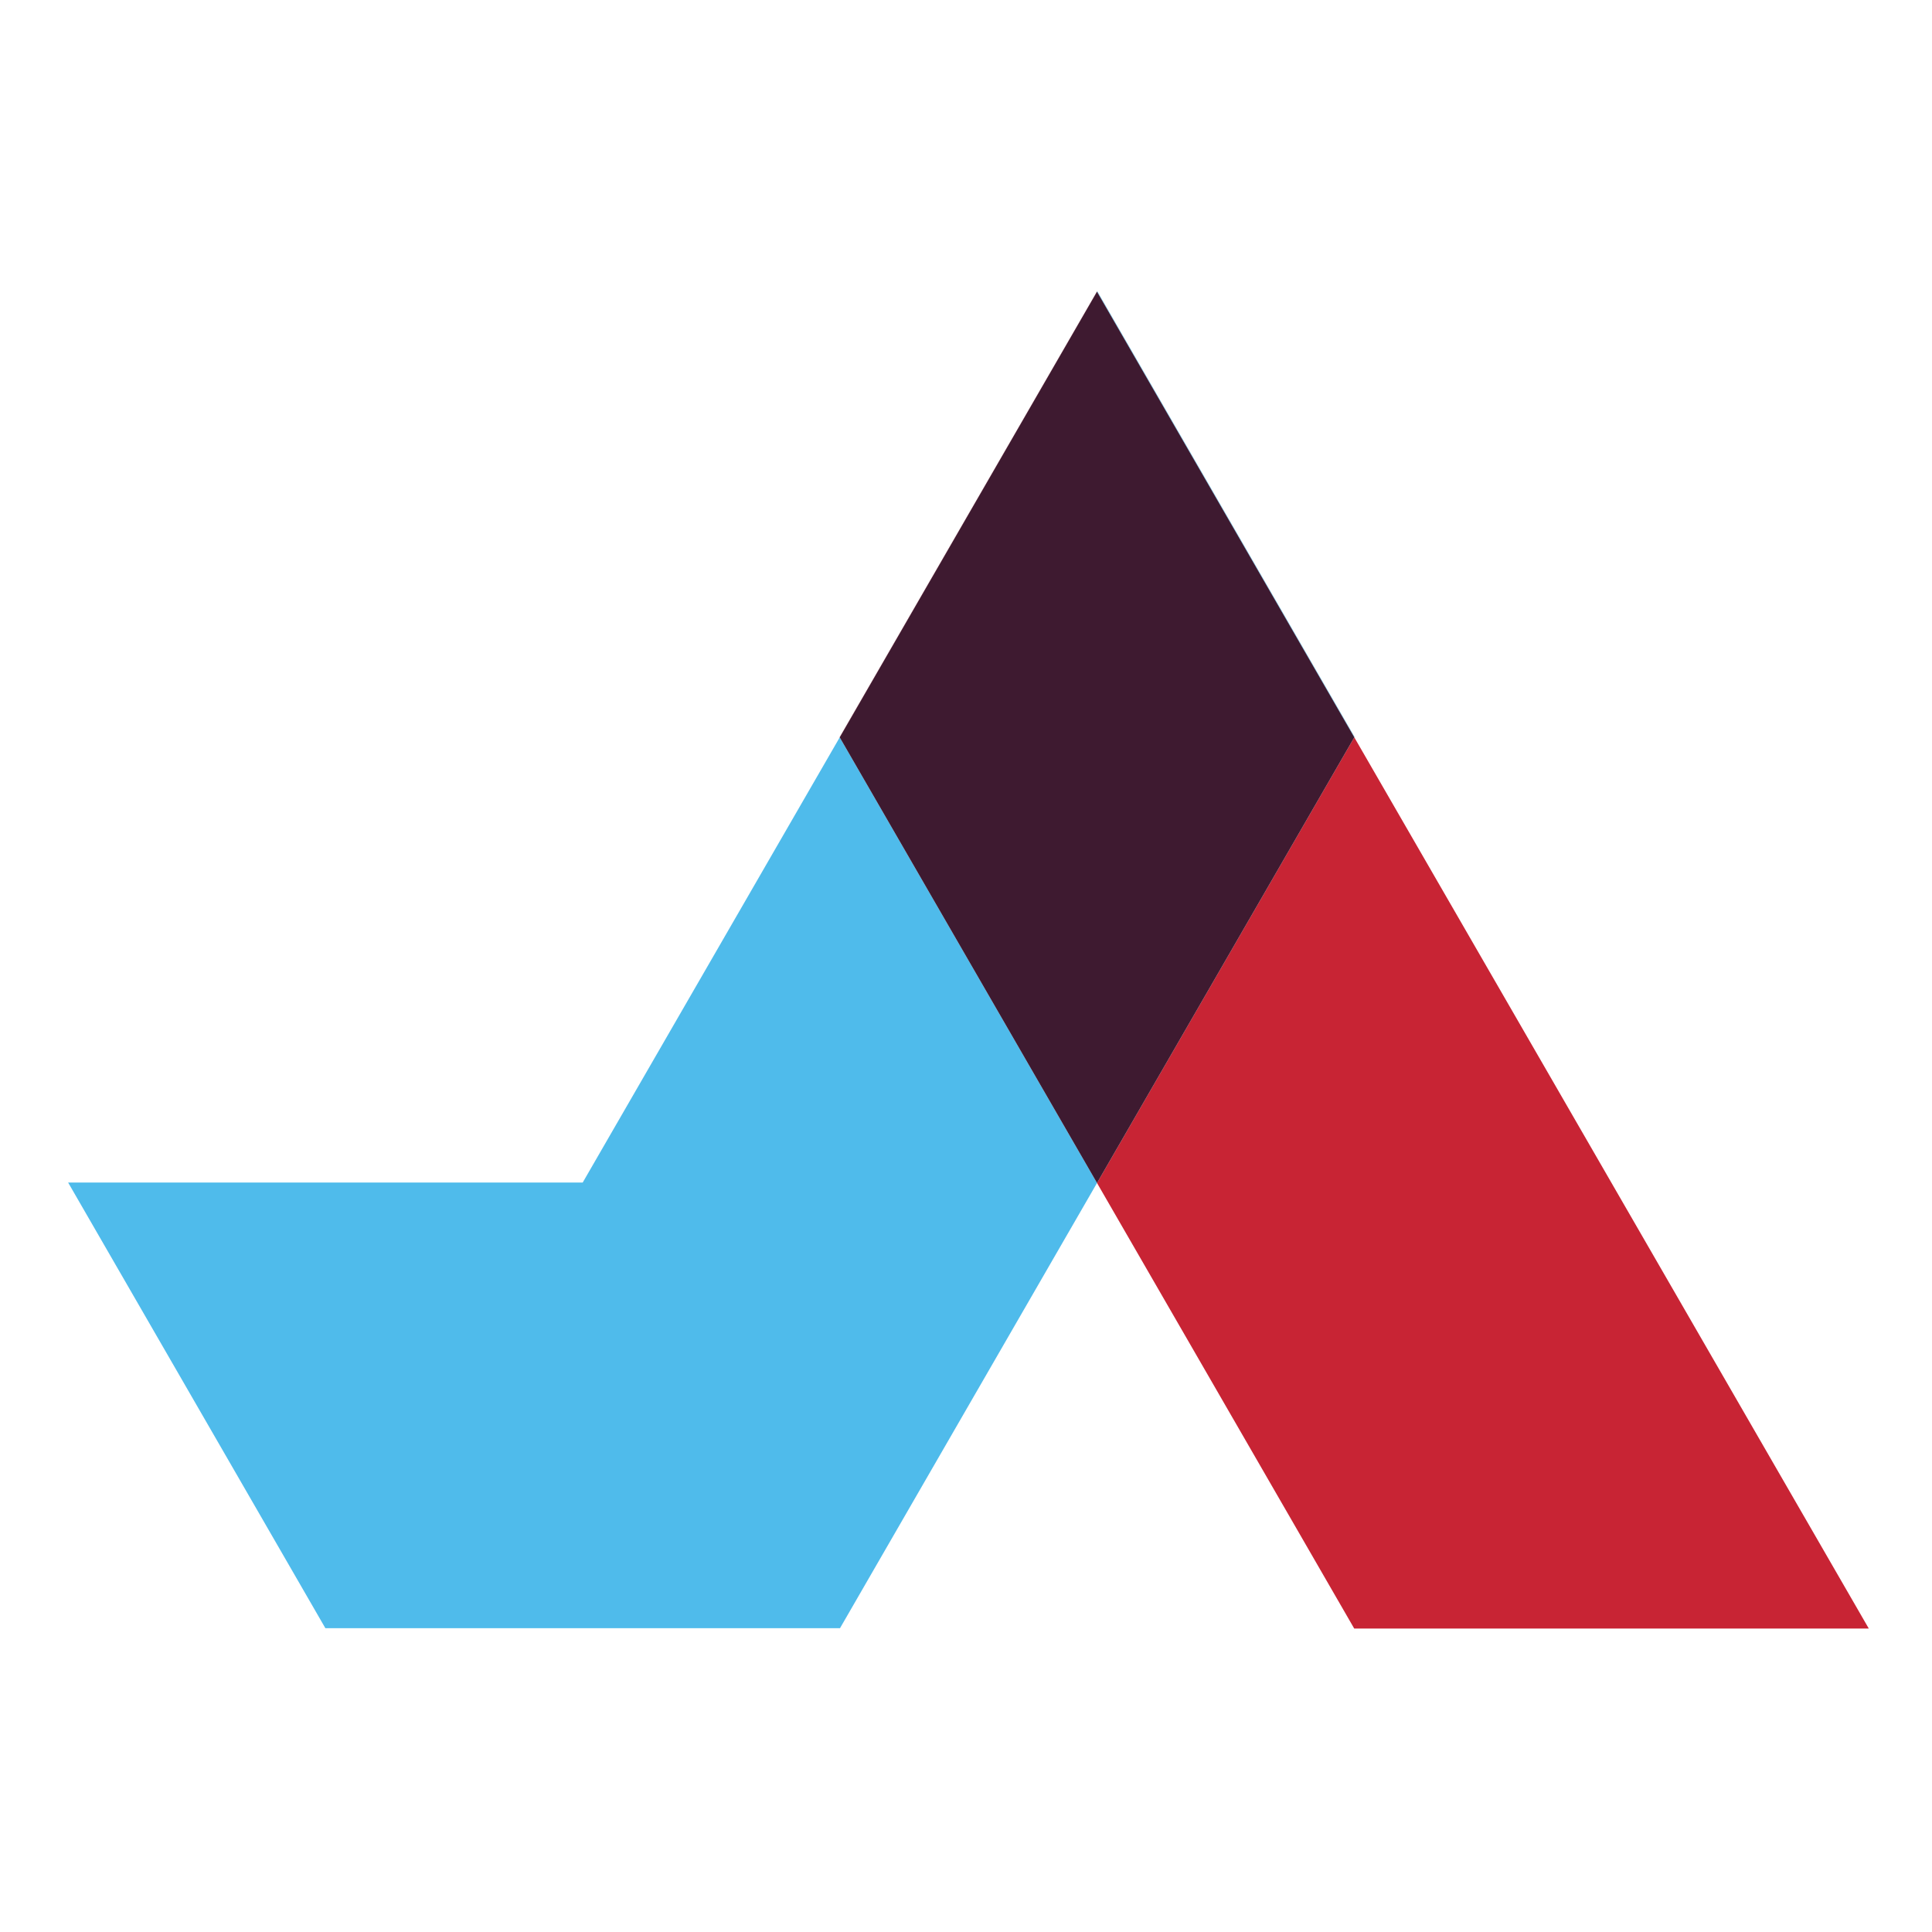
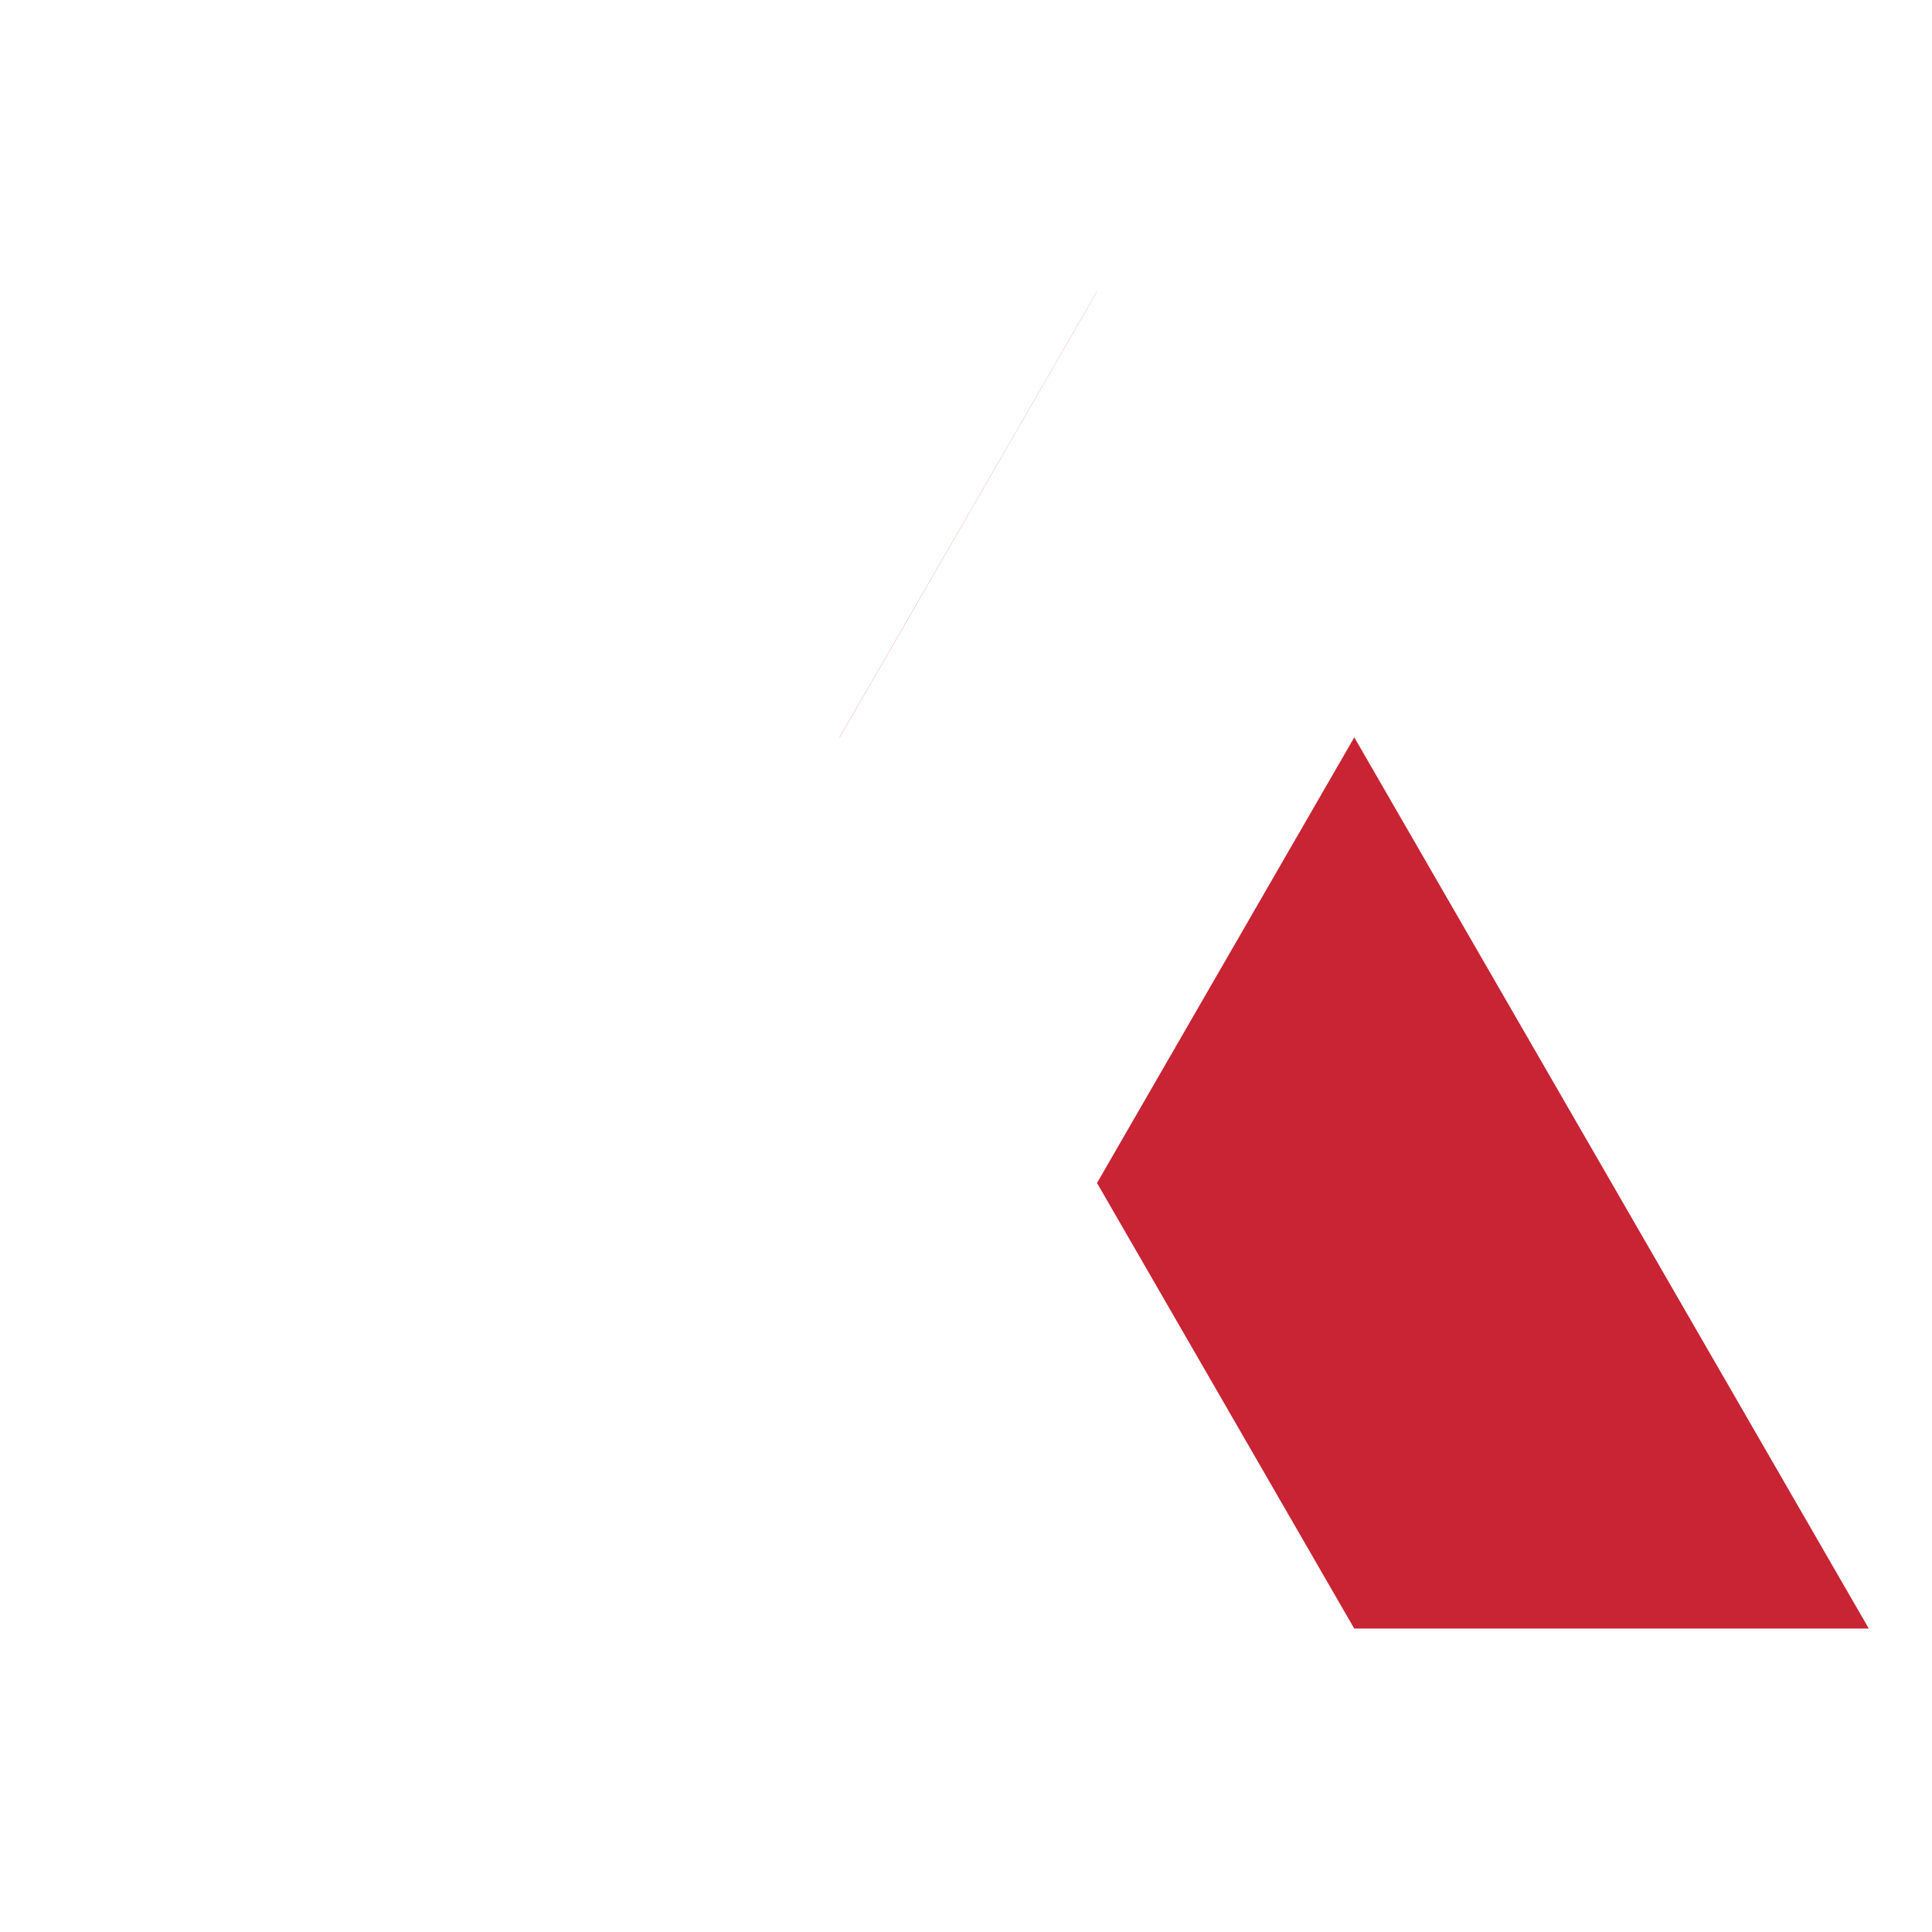
<svg xmlns="http://www.w3.org/2000/svg" width="512px" height="512px" viewBox="0 0 512 512" version="1.1">
  <title>gatsby-icon</title>
  <desc>Created with Sketch.</desc>
  <g id="Page-1" stroke="none" stroke-width="1" fill="none" fill-rule="evenodd">
    <g id="ja-tecson-one-line" transform="translate(16, 77)">
      <g id="ja-colored">
-         <path d="M206.534,118.409 L138.421,236.385 L138.416,236.39 L2.057,236.39 L70.228,354.487 L206.606,354.492 L274.722,236.503 L274.703,236.47 L206.534,118.409 M274.785,0.181 L274.714,0.302 L342.885,118.371 L342.901,118.404 L342.964,118.294 L342.964,118.283 L274.785,0.181" id="Fill-1" fill="#4FBBEB" />
-         <path d="M342.901,118.404 L274.793,236.379 L274.793,236.385 L274.722,236.503 L342.885,354.586 L479.251,354.586 L342.901,118.404 M274.697,0.272 L206.512,118.365 L206.512,118.371 L206.534,118.409 L206.606,118.283 L206.606,118.275 L274.714,0.302 L274.697,0.272" id="Fill-2" fill="#C82434" />
-         <polyline id="Fill-3" fill="#3E1A30" points="274.714 0.302 206.606 118.275 206.606 118.283 206.534 118.409 274.703 236.47 274.722 236.503 274.793 236.385 274.793 236.379 342.901 118.404 342.885 118.371 274.714 0.302" />
+         <path d="M342.901,118.404 L274.793,236.379 L274.793,236.385 L274.722,236.503 L342.885,354.586 L479.251,354.586 L342.901,118.404 M274.697,0.272 L206.512,118.365 L206.534,118.409 L206.606,118.283 L206.606,118.275 L274.714,0.302 L274.697,0.272" id="Fill-2" fill="#C82434" />
      </g>
    </g>
  </g>
</svg>